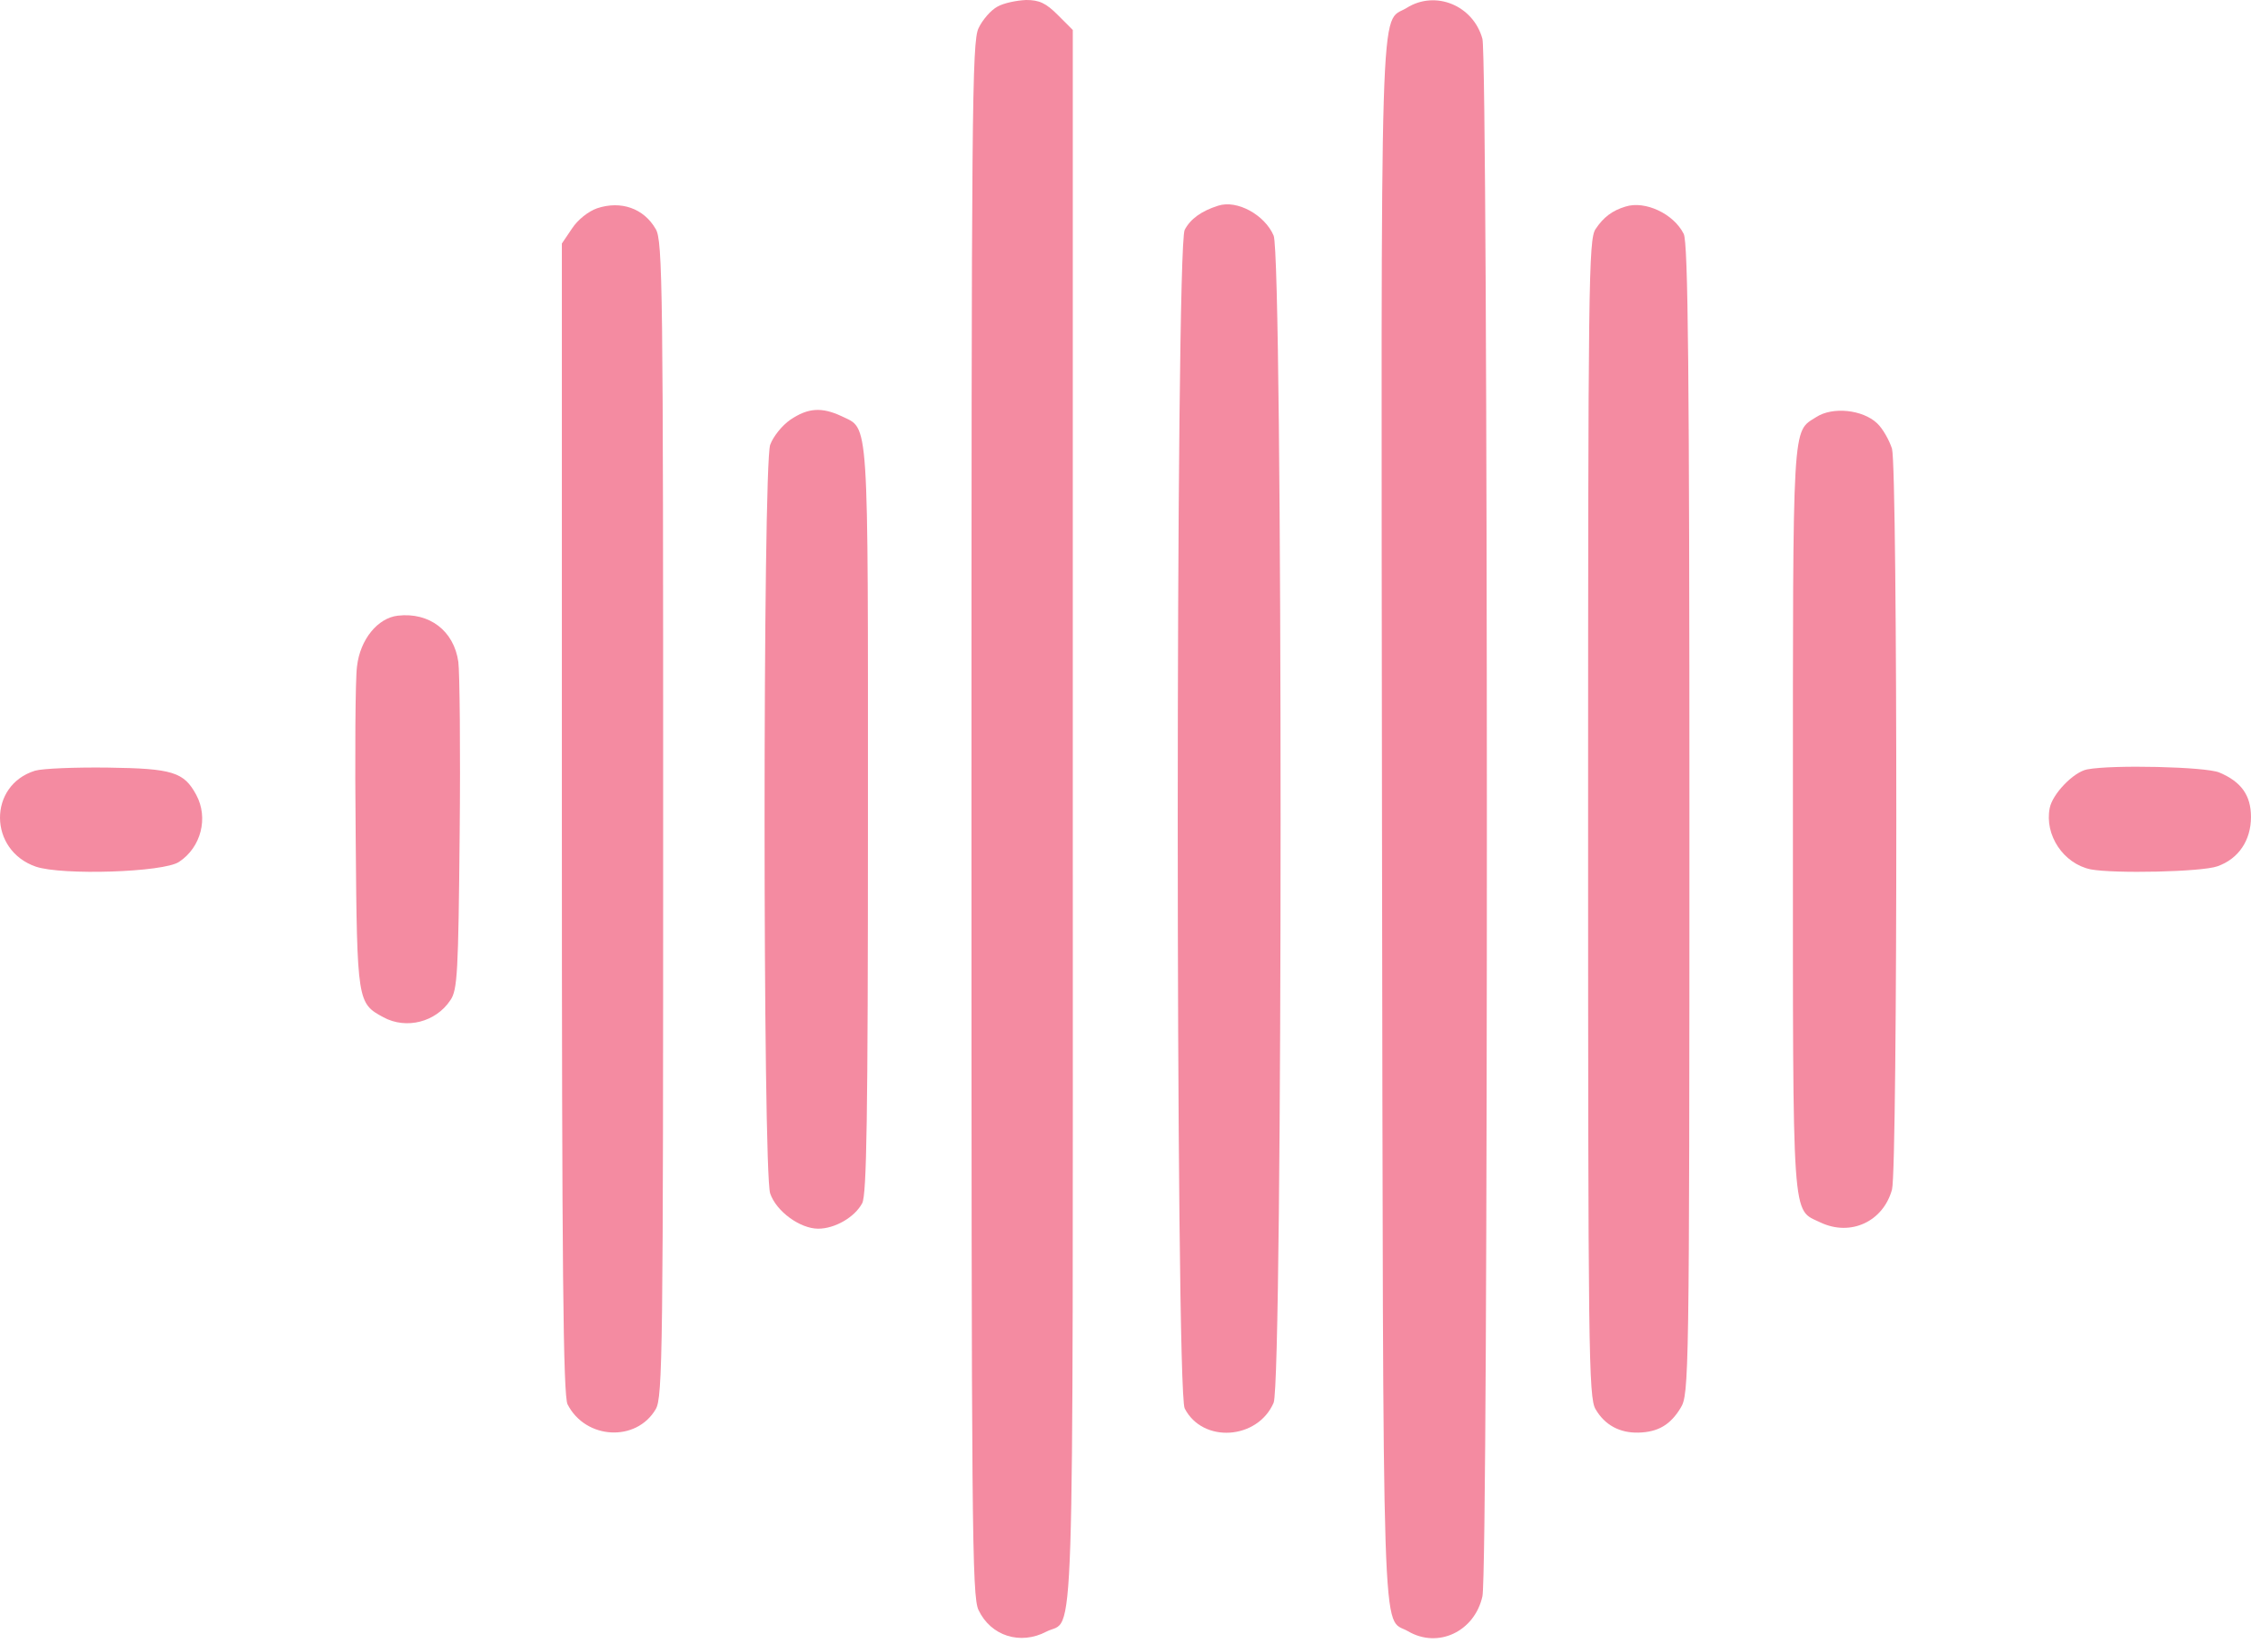
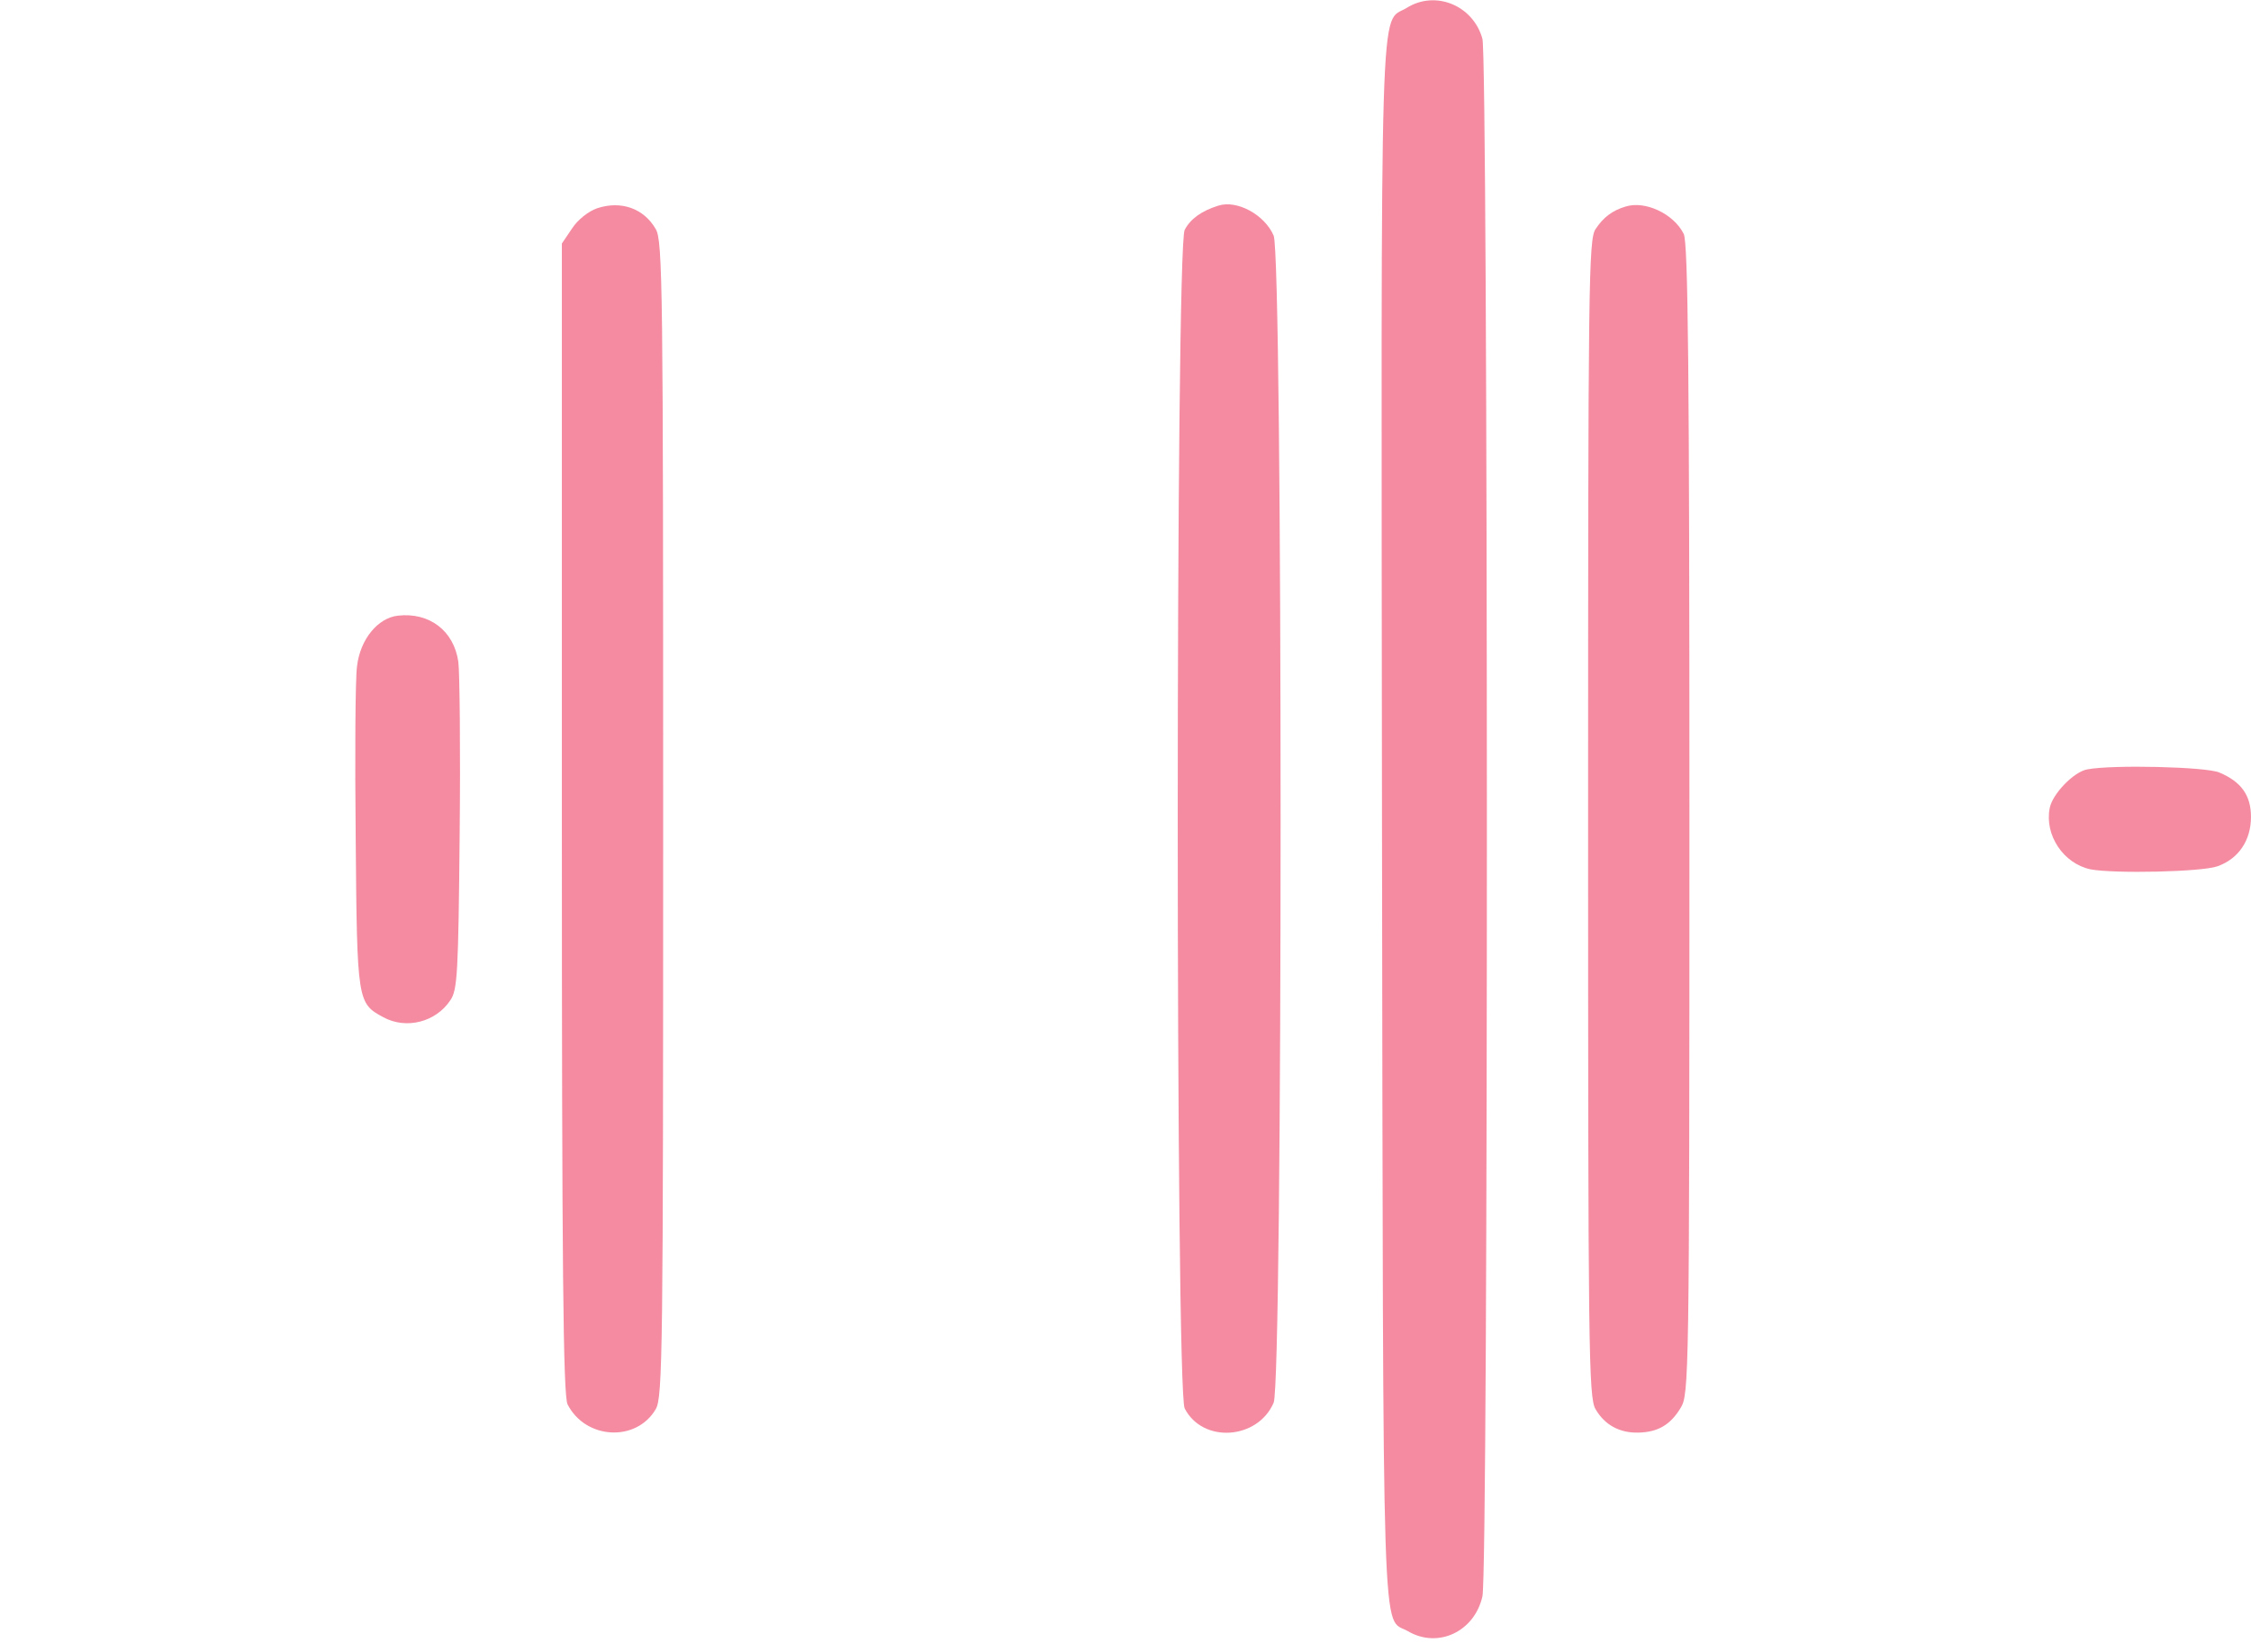
<svg xmlns="http://www.w3.org/2000/svg" width="94" height="69" viewBox="0 0 94 69" fill="none">
-   <path d="M41.654 0.276C41.378 0.423 41.028 0.827 40.863 1.177C40.587 1.747 40.568 4.616 40.568 34.211C40.568 63.824 40.587 66.675 40.863 67.245C41.378 68.33 42.61 68.716 43.695 68.146C44.891 67.521 44.799 70.372 44.799 34.156V1.251L44.173 0.625C43.677 0.129 43.401 -0 42.849 -0C42.444 0.018 41.911 0.129 41.654 0.276Z" fill="#F48BA1" />
  <path d="M58.741 0.331C57.6 1.03 57.674 -1.324 57.711 34.432C57.766 69.93 57.692 67.484 58.796 68.128C60.047 68.864 61.573 68.146 61.904 66.675C62.162 65.627 62.144 2.502 61.904 1.619C61.518 0.221 59.936 -0.423 58.741 0.331Z" fill="#F48BA1" />
  <path d="M24.934 8.699C24.567 8.828 24.125 9.177 23.886 9.545L23.463 10.171V34.192C23.463 52.898 23.518 58.305 23.702 58.655C24.456 60.126 26.571 60.236 27.381 58.857C27.675 58.379 27.693 56.411 27.693 34.21C27.693 12.01 27.675 10.042 27.381 9.564C26.884 8.699 25.928 8.368 24.934 8.699Z" fill="#F48BA1" />
  <path d="M50.869 8.591C50.17 8.812 49.71 9.143 49.471 9.602C49.085 10.357 49.085 58.068 49.471 58.822C50.225 60.294 52.525 60.128 53.187 58.583C53.573 57.645 53.573 10.78 53.187 9.842C52.819 8.977 51.66 8.333 50.869 8.591Z" fill="#F48BA1" />
  <path d="M67.882 8.627C67.33 8.793 66.962 9.068 66.631 9.565C66.337 9.988 66.318 11.791 66.318 34.175C66.318 56.412 66.337 58.38 66.631 58.858C67.017 59.521 67.643 59.852 68.415 59.833C69.243 59.815 69.758 59.502 70.181 58.803C70.53 58.233 70.549 57.663 70.549 34.212C70.549 15.524 70.494 10.117 70.31 9.767C69.887 8.921 68.691 8.37 67.882 8.627Z" fill="#F48BA1" />
-   <path d="M33.008 17.528C32.659 17.767 32.291 18.227 32.162 18.577C31.85 19.497 31.85 48.925 32.162 49.845C32.42 50.599 33.413 51.316 34.167 51.316C34.866 51.316 35.694 50.838 36.006 50.25C36.19 49.882 36.245 46.81 36.245 34.211C36.245 17.124 36.301 17.951 35.142 17.381C34.314 16.995 33.744 17.032 33.008 17.528Z" fill="#F48BA1" />
-   <path d="M75.845 17.419C74.834 18.062 74.871 17.4 74.871 34.212C74.871 51.372 74.815 50.471 76.029 51.06C77.28 51.648 78.641 51.023 79.009 49.68C79.248 48.779 79.248 19.644 79.009 18.743C78.899 18.393 78.623 17.897 78.384 17.676C77.777 17.106 76.526 16.977 75.845 17.419Z" fill="#F48BA1" />
  <path d="M16.62 25.713C15.774 25.805 15.038 26.707 14.909 27.829C14.836 28.344 14.818 31.599 14.854 35.039C14.909 41.863 14.928 41.899 16.013 42.488C16.97 43.003 18.202 42.69 18.809 41.771C19.103 41.347 19.14 40.63 19.195 34.855C19.232 31.305 19.195 28.068 19.14 27.645C18.956 26.339 17.926 25.566 16.62 25.713Z" fill="#F48BA1" />
-   <path d="M1.465 32.188C-0.503 32.795 -0.485 35.517 1.501 36.197C2.587 36.565 6.835 36.436 7.479 35.995C8.399 35.388 8.711 34.156 8.196 33.199C7.681 32.243 7.203 32.096 4.518 32.059C3.157 32.041 1.777 32.096 1.465 32.188Z" fill="#F48BA1" />
  <path d="M87.157 32.134C86.587 32.244 85.704 33.164 85.594 33.752C85.373 34.874 86.164 36.07 87.304 36.309C88.279 36.493 91.939 36.419 92.601 36.18C93.484 35.867 93.999 35.095 93.999 34.12C93.999 33.219 93.595 32.649 92.675 32.263C92.105 32.023 88.206 31.931 87.157 32.134Z" fill="#F48BA1" />
</svg>